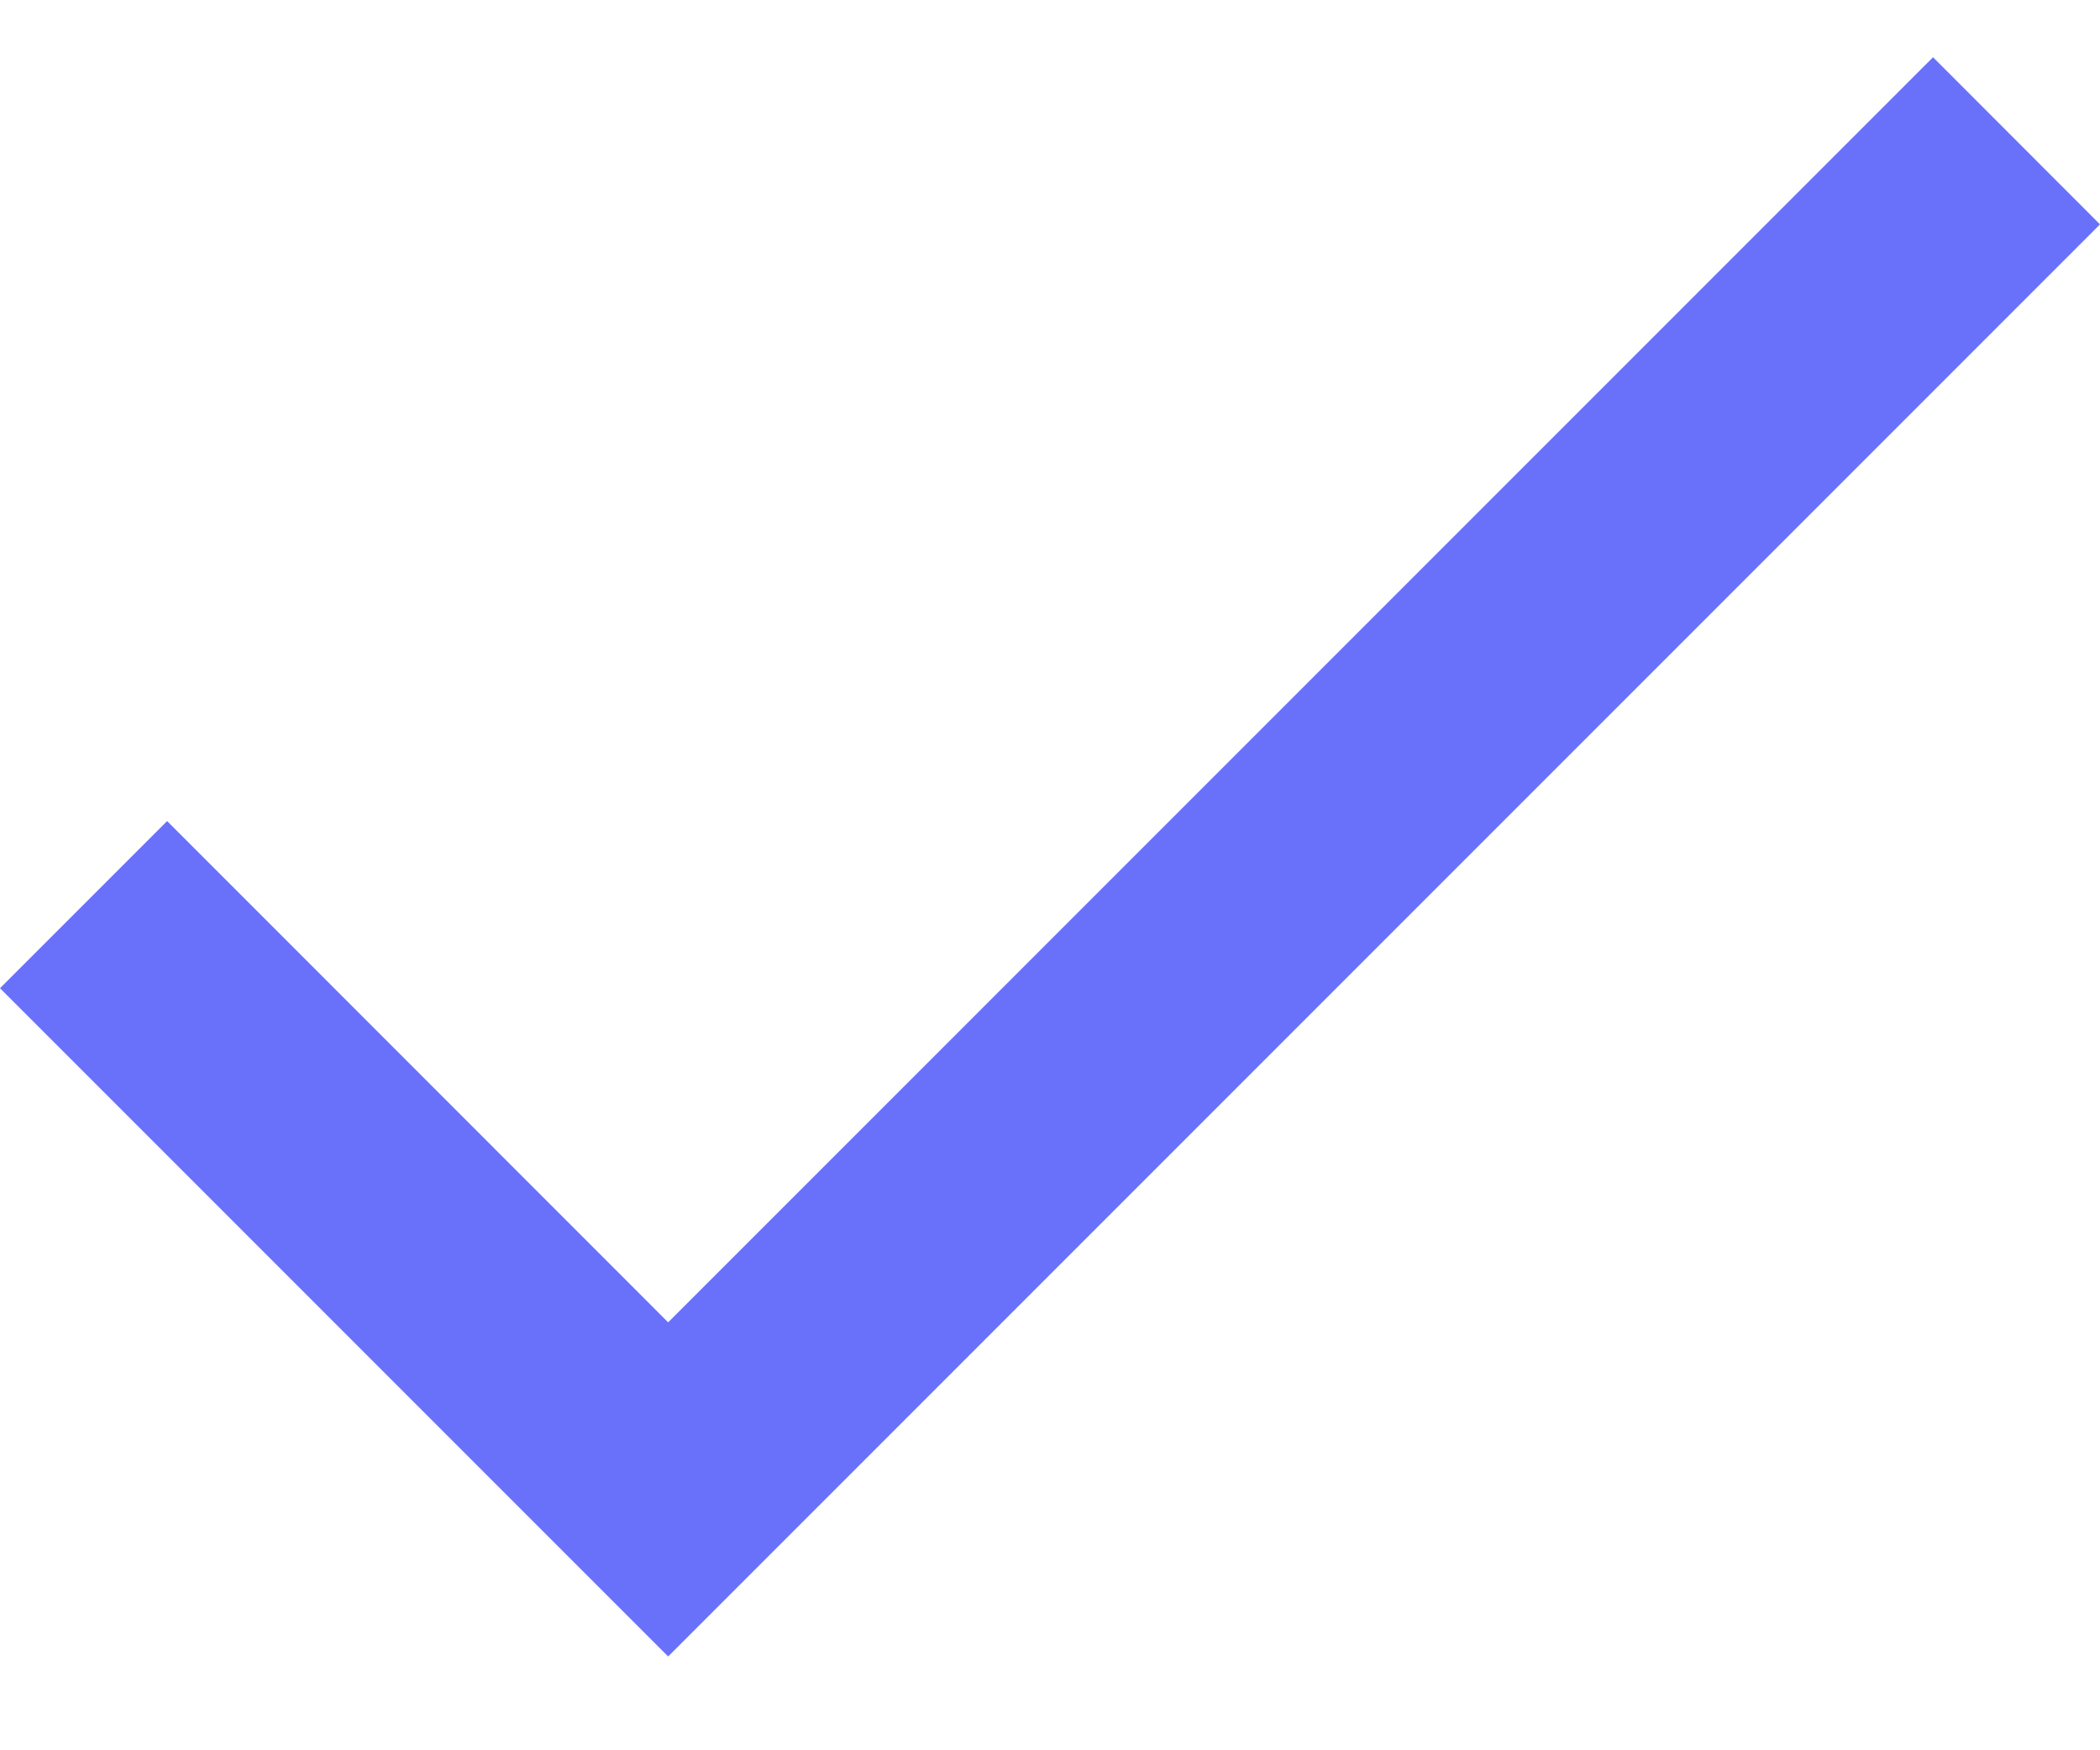
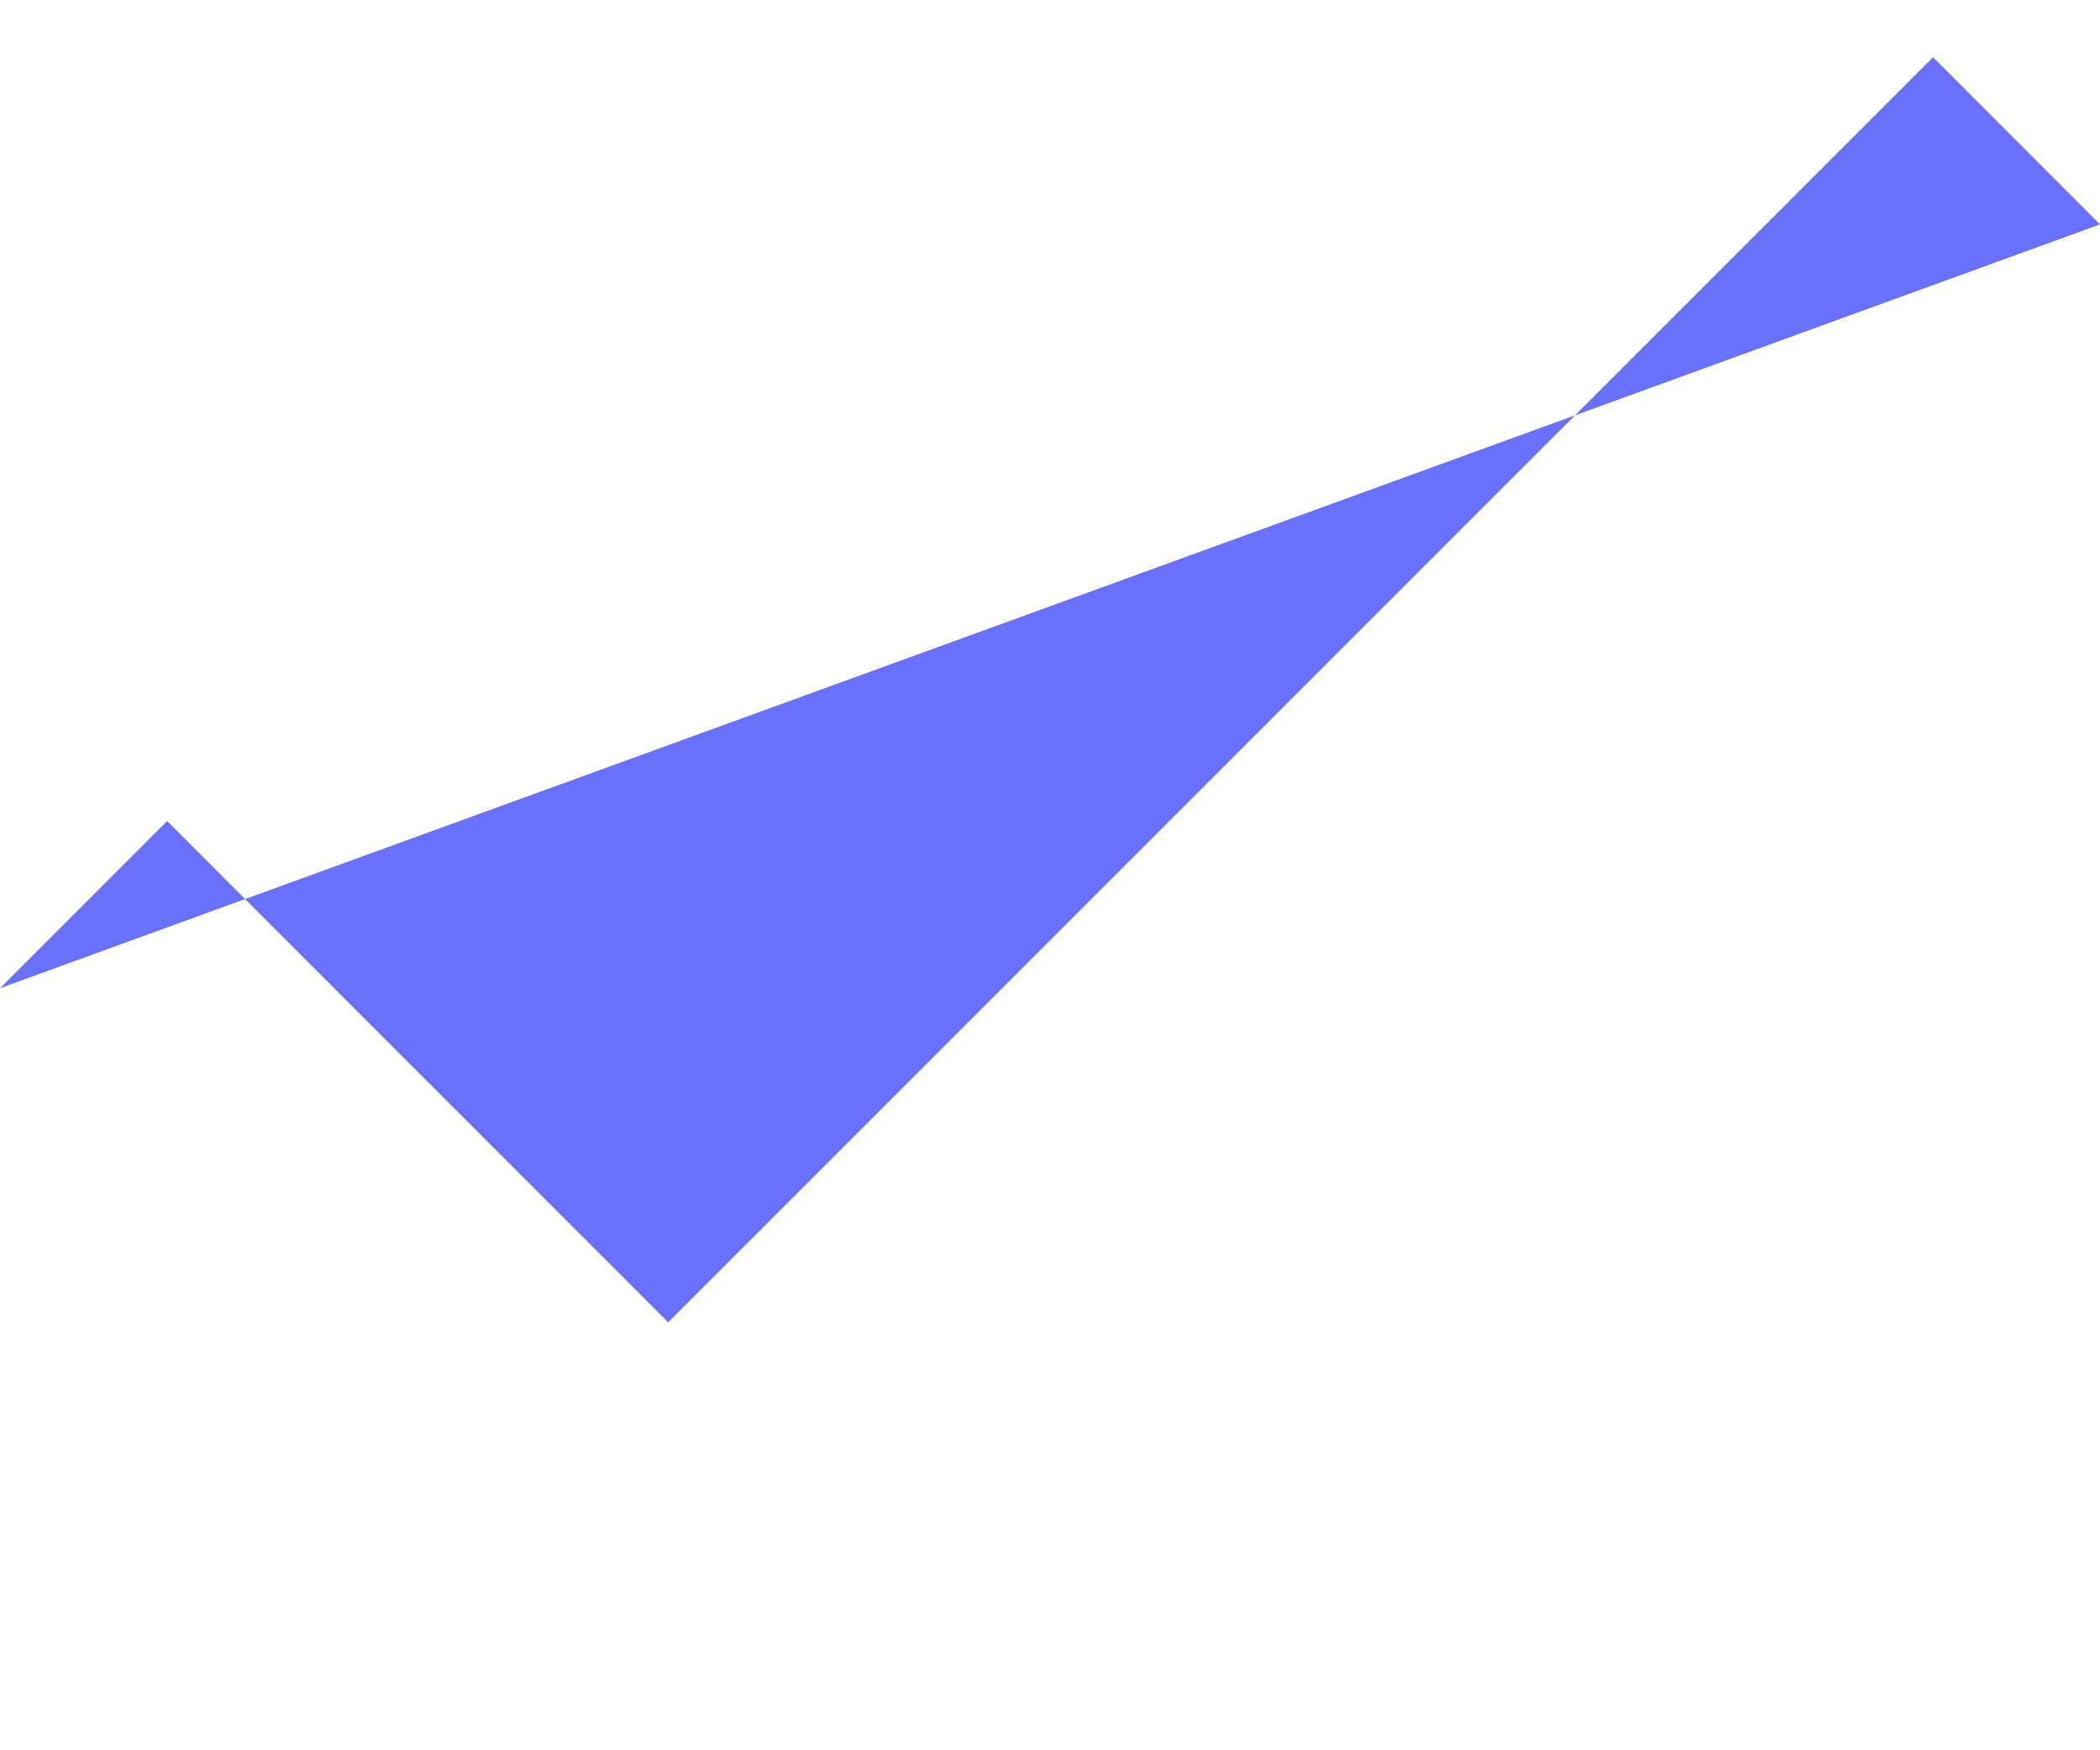
<svg xmlns="http://www.w3.org/2000/svg" width="12" height="10" viewBox="0 0 12 10" fill="none">
-   <path d="M3.818 7.555L0.955 4.691L0 5.646L3.818 9.464L12 1.282L11.046 0.327L3.818 7.555Z" fill="#6971FB" />
+   <path d="M3.818 7.555L0.955 4.691L0 5.646L12 1.282L11.046 0.327L3.818 7.555Z" fill="#6971FB" />
</svg>